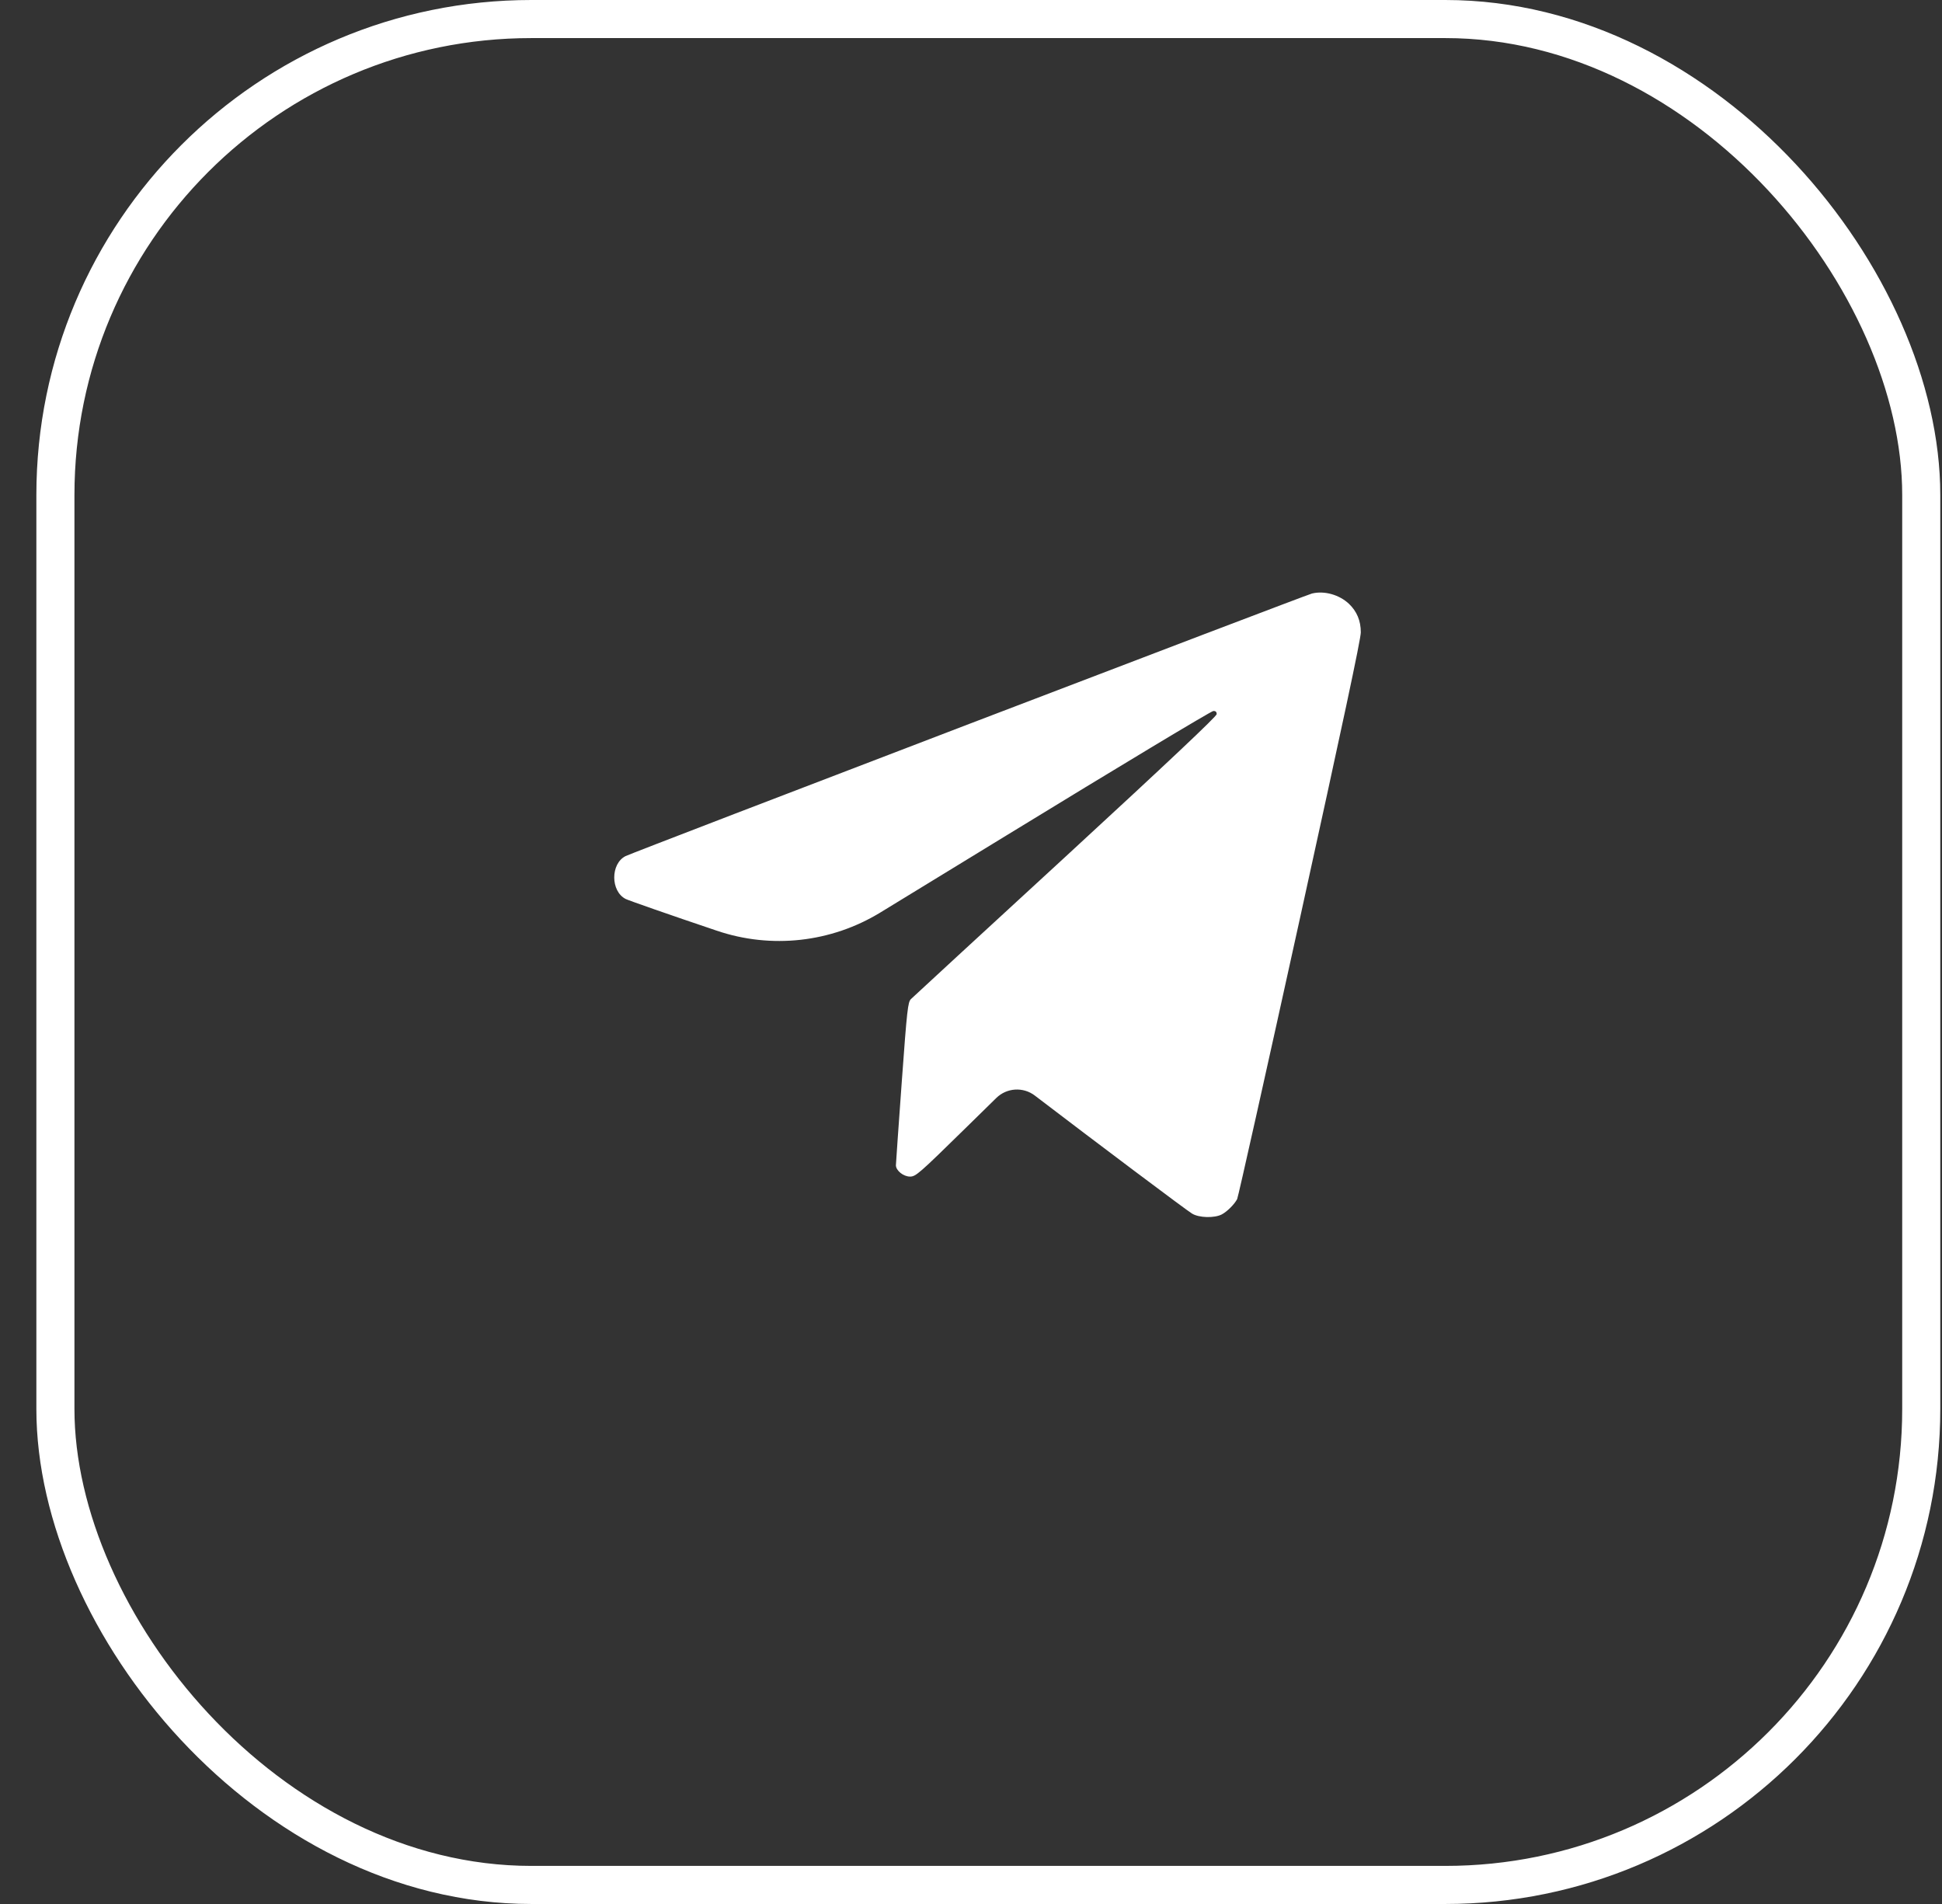
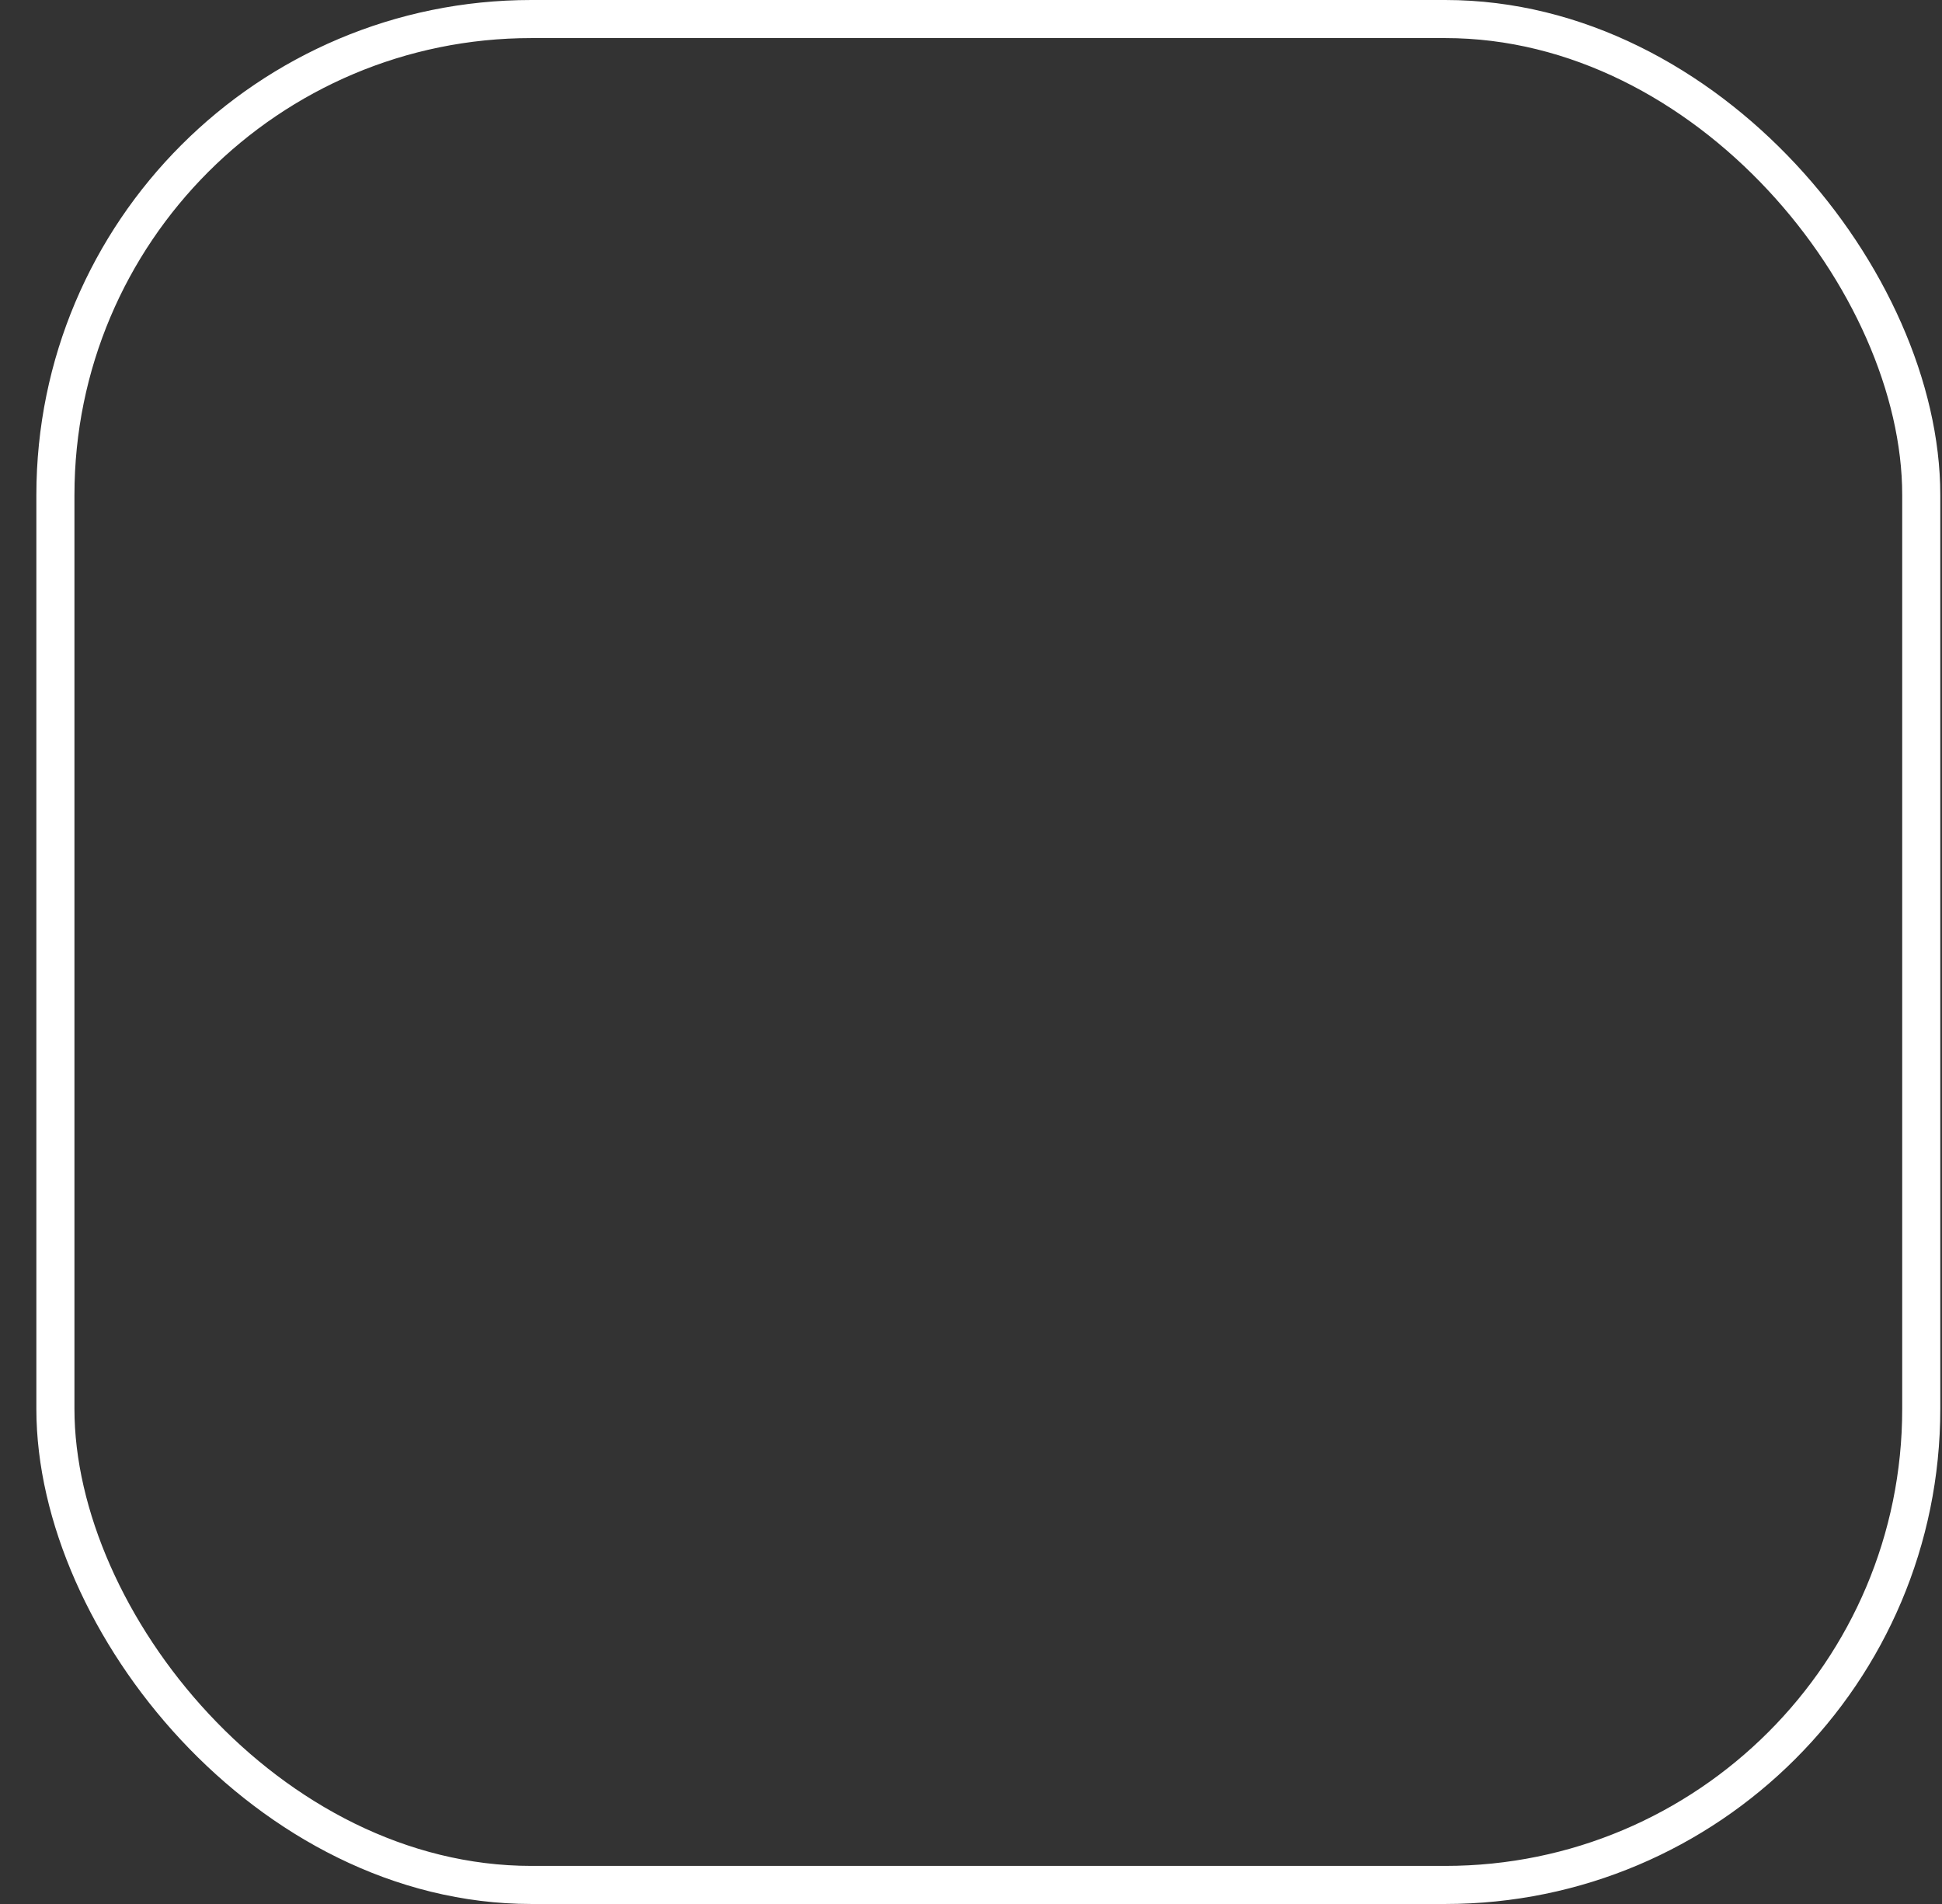
<svg xmlns="http://www.w3.org/2000/svg" width="51" height="50" viewBox="0 0 51 50" fill="none">
  <rect x="0" y="0" width="51" height="50" fill="#333333" stroke="none" />
  <rect x="1.455" y="0.5" width="49" height="49" rx="12.5" stroke="white" />
-   <path d="M34.455 15.586C34.275 15.63 16.623 22.382 16.426 22.483C16.032 22.684 16.032 23.402 16.43 23.607C16.496 23.642 17.572 24.019 18.819 24.439C20.253 24.927 21.829 24.752 23.121 23.962L26.429 21.94C29.366 20.142 31.812 18.671 31.864 18.671C31.921 18.667 31.952 18.693 31.952 18.754C31.952 18.811 30.691 20.002 27.983 22.496C25.799 24.504 23.97 26.189 23.922 26.237C23.843 26.32 23.821 26.491 23.681 28.421C23.598 29.576 23.528 30.556 23.528 30.6C23.528 30.74 23.725 30.898 23.9 30.898C24.049 30.898 24.14 30.819 25.353 29.629L26.164 28.834C26.439 28.564 26.871 28.537 27.177 28.771C28.77 29.988 31.168 31.79 31.304 31.869C31.488 31.983 31.895 31.992 32.087 31.891C32.227 31.817 32.42 31.624 32.49 31.488C32.516 31.44 33.256 28.128 34.135 24.133C35.255 19.039 35.737 16.785 35.737 16.606C35.737 16.299 35.632 16.054 35.426 15.857C35.172 15.617 34.779 15.507 34.455 15.586Z" fill="white" />
</svg>